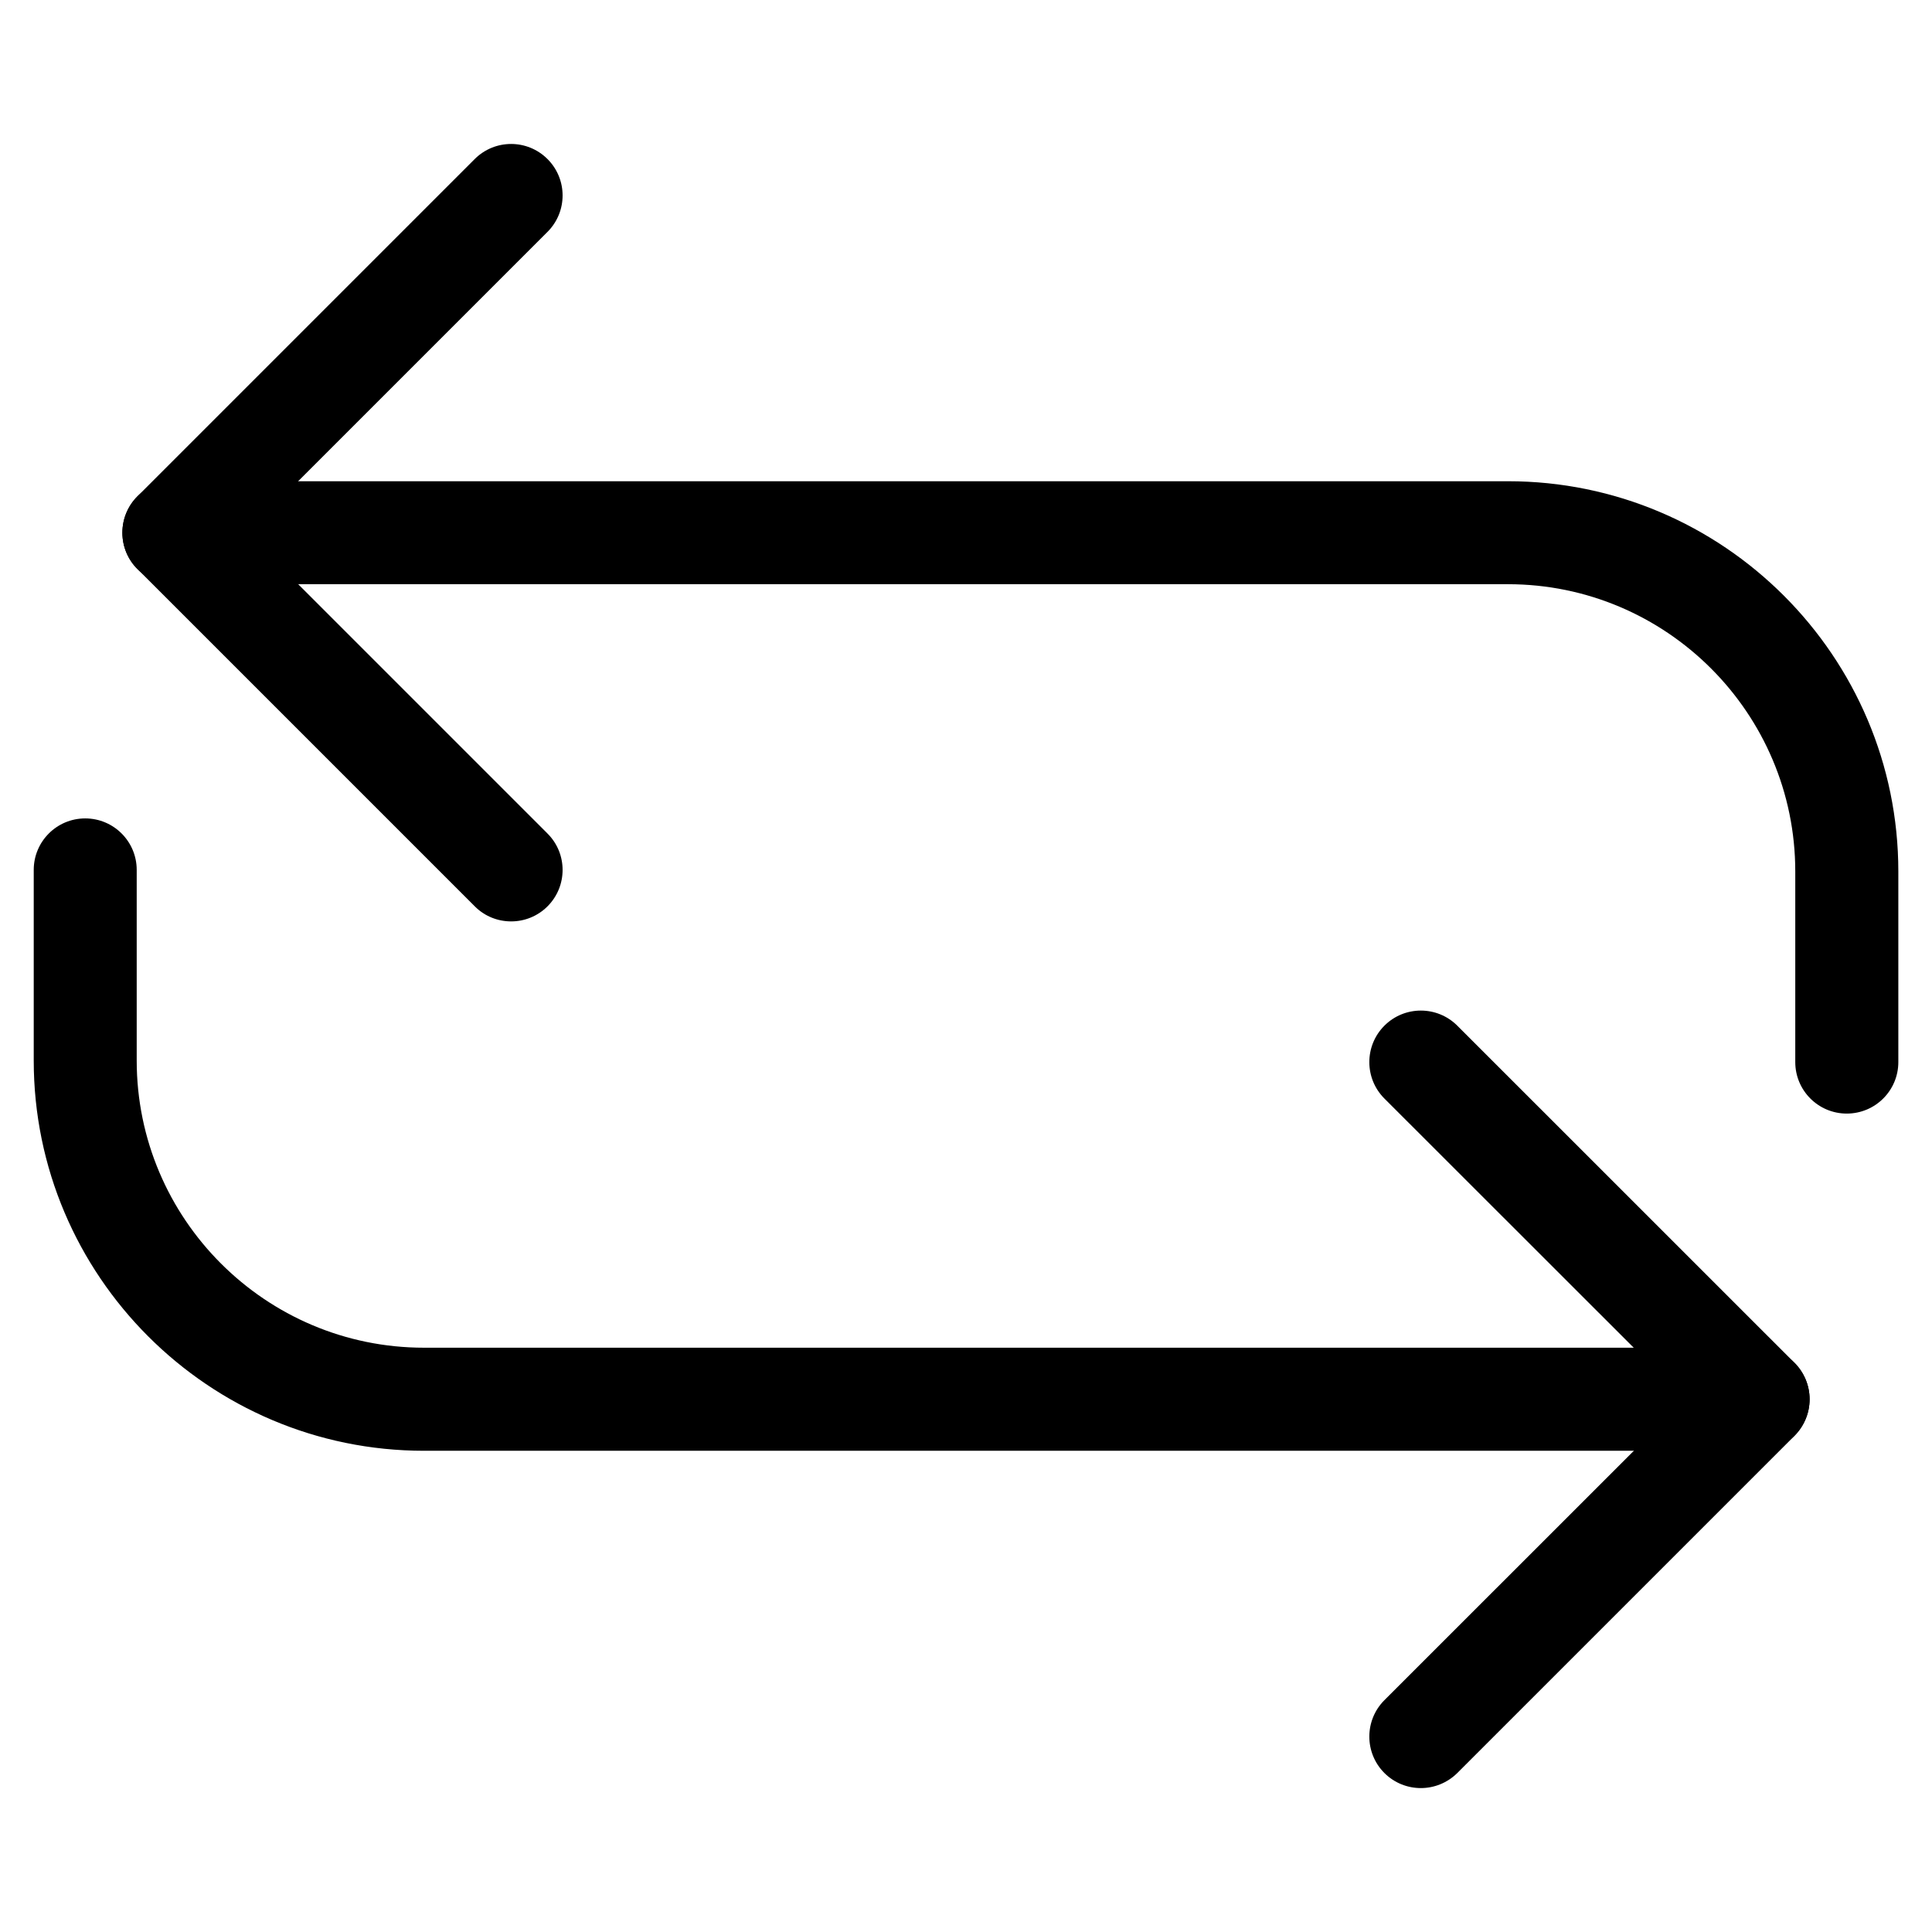
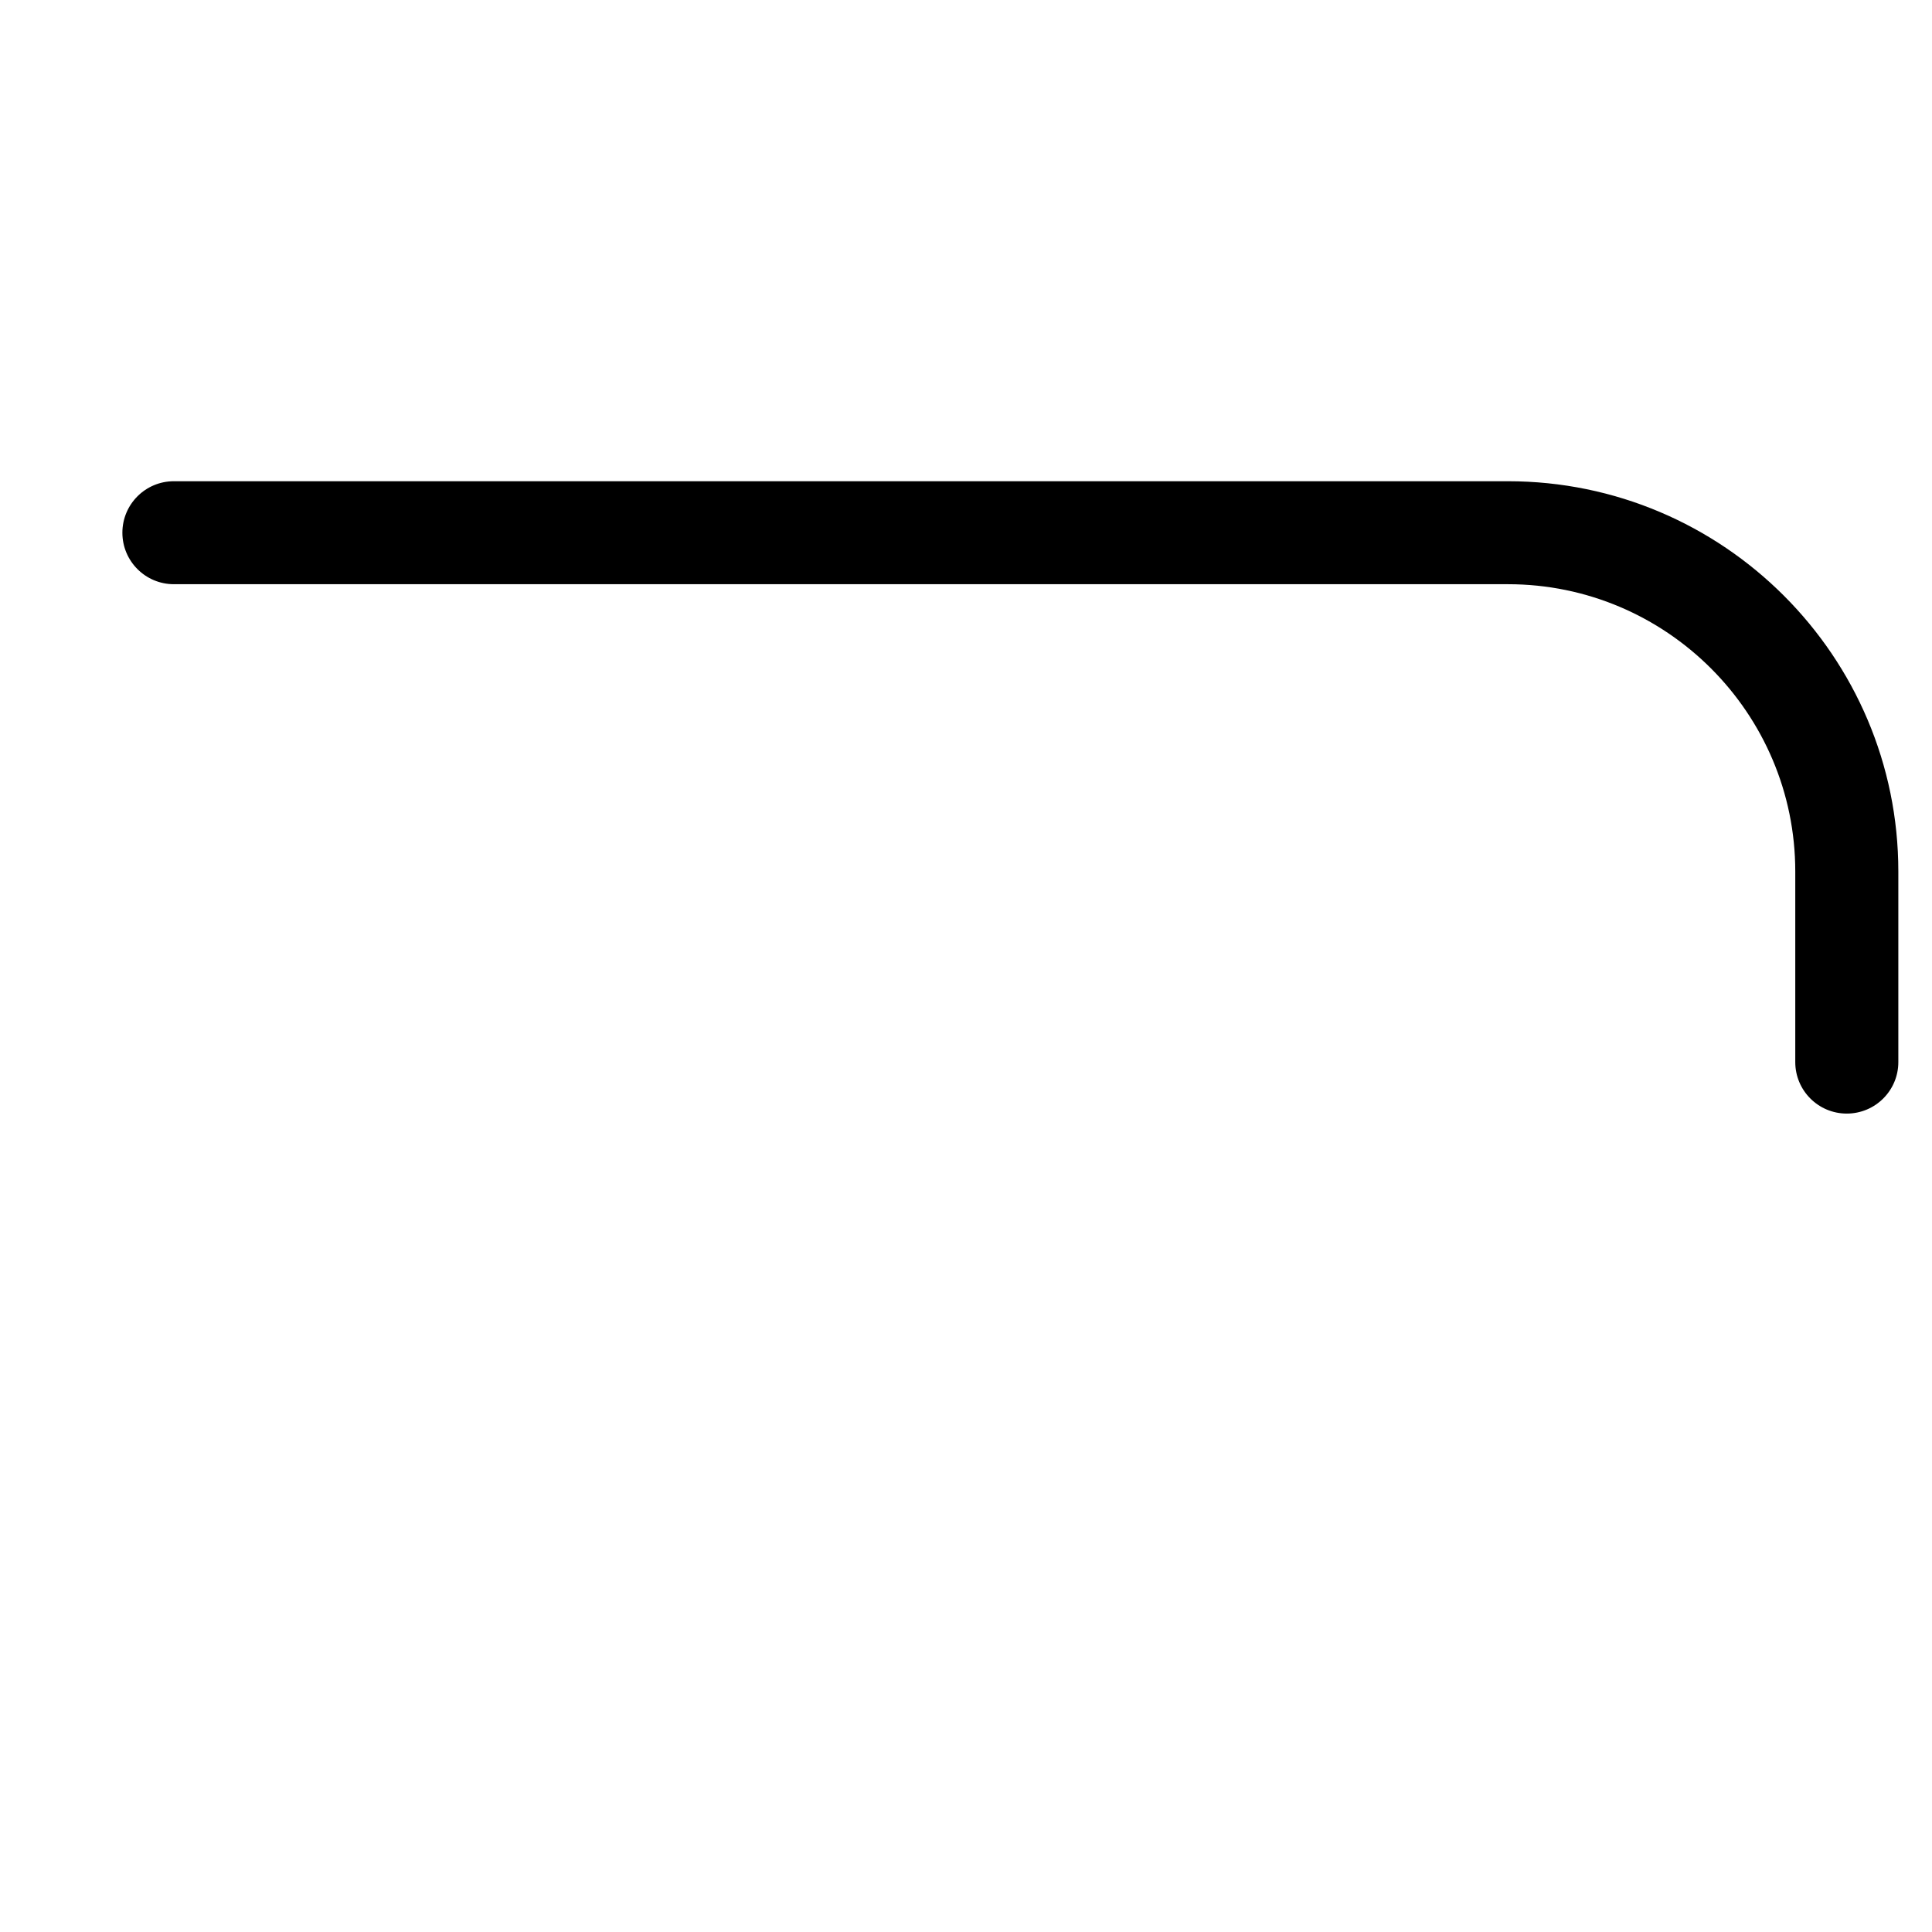
<svg xmlns="http://www.w3.org/2000/svg" fill="#000000" width="800px" height="800px" version="1.1" viewBox="144 144 512 512">
  <g>
    <path d="m633.41 439.11c-7.535 0-13.645-6.109-13.645-13.645v-50.508c0-41.984-34.152-76.137-76.137-76.137h-353.55c-7.535 0-13.645-6.109-13.645-13.645s6.109-13.645 13.645-13.645h353.55c57.035 0 103.45 46.391 103.45 103.43v50.508c0 7.531-6.109 13.641-13.664 13.641z" />
-     <path d="m279.46 388.18c-3.504 0-6.992-1.324-9.637-3.988l-89.383-89.383c-2.582-2.543-4.008-6.027-4.008-9.637s1.426-7.094 3.988-9.637l89.383-89.383c5.332-5.332 13.961-5.332 19.293 0 5.332 5.332 5.332 13.961 0 19.293l-79.727 79.727 79.727 79.727c5.332 5.312 5.332 13.961 0 19.293-2.668 2.668-6.152 3.988-9.637 3.988z" />
-     <path d="m609.92 528.47h-353.55c-57.035 0-103.43-46.391-103.43-103.43v-50.508c0-7.535 6.109-13.645 13.645-13.645 7.535 0 13.645 6.109 13.645 13.645v50.508c0 41.984 34.152 76.117 76.137 76.117l353.55 0.004c7.535 0 13.645 6.109 13.645 13.645 0 7.535-6.106 13.664-13.645 13.664z" />
-     <path d="m520.54 617.86c-3.484 0-6.992-1.324-9.656-3.988-5.332-5.332-5.332-13.98 0-19.312l79.75-79.727-79.75-79.707c-5.332-5.332-5.332-13.98 0-19.312 5.332-5.332 13.98-5.332 19.312 0l89.383 89.363c2.539 2.562 3.988 6.023 3.988 9.656s-1.449 7.094-3.988 9.656l-89.383 89.383c-2.668 2.644-6.172 3.988-9.656 3.988z" />
  </g>
</svg>